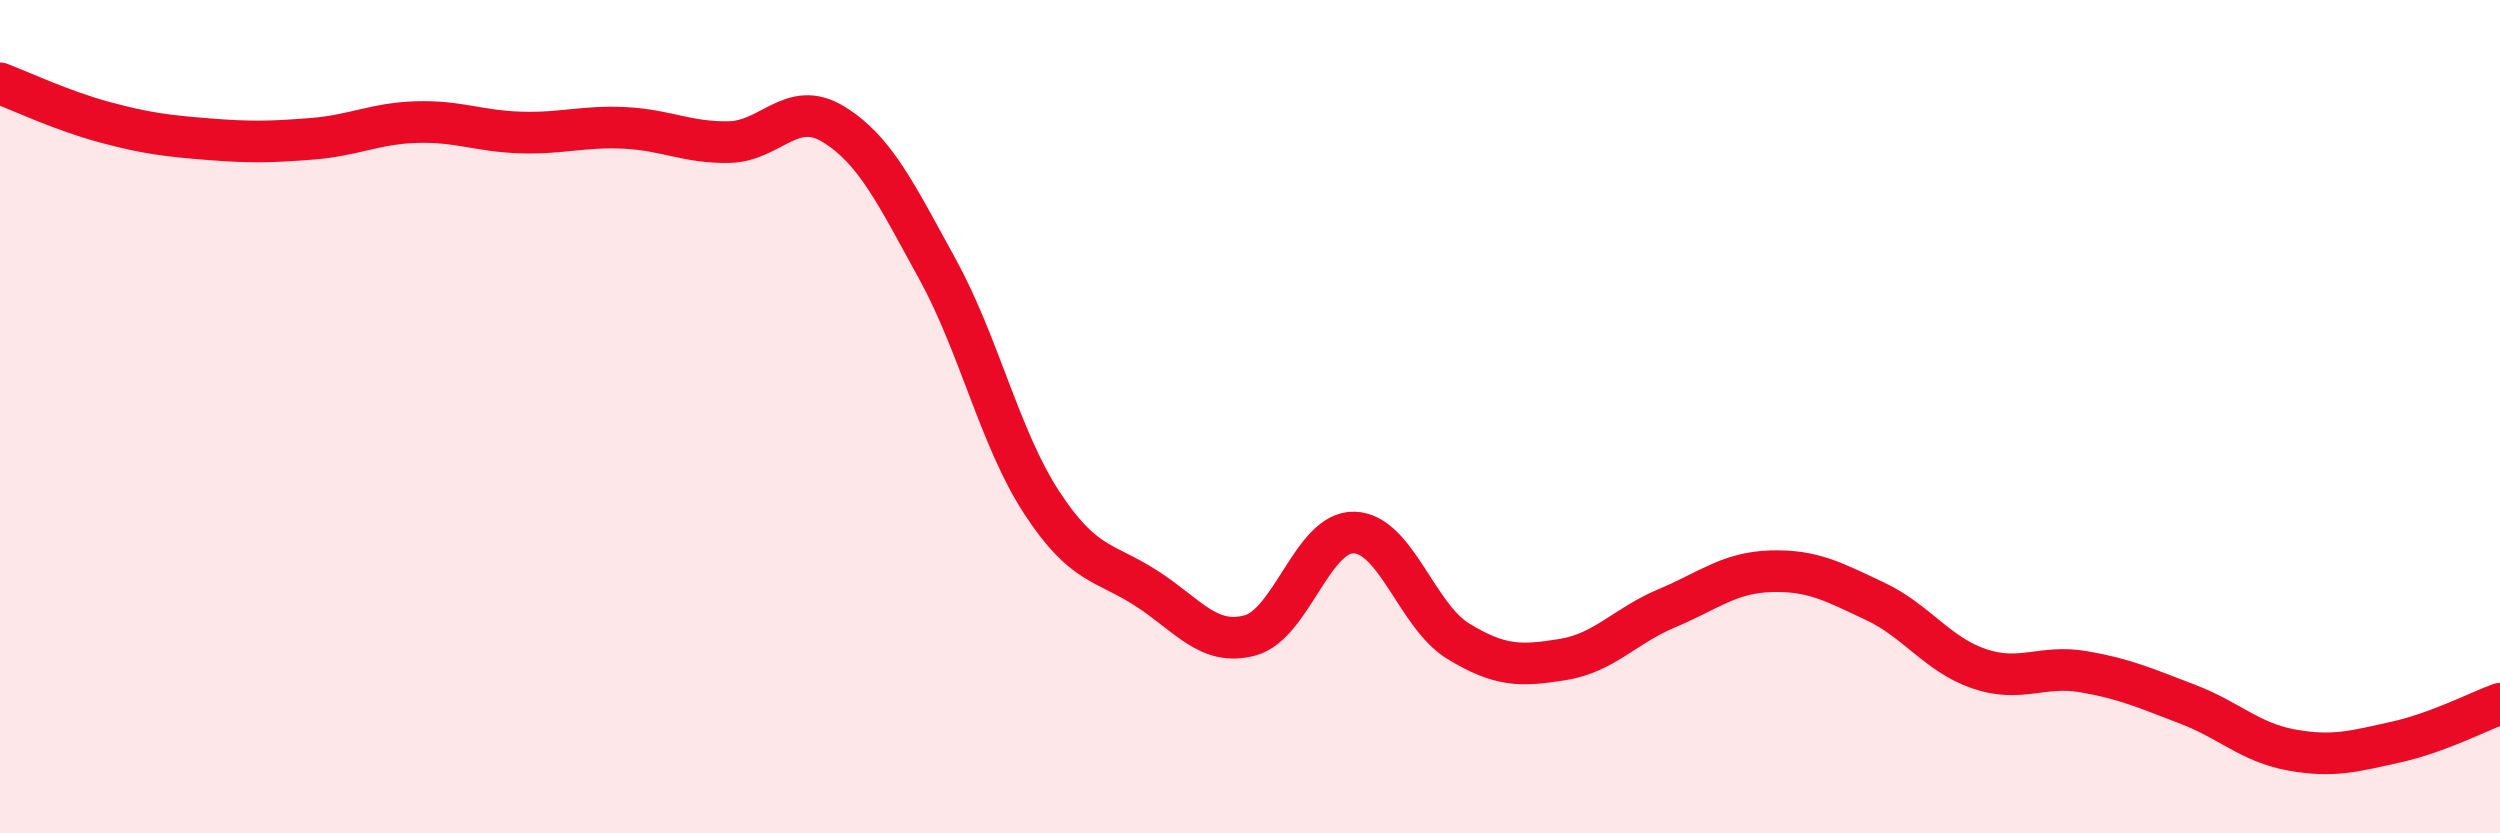
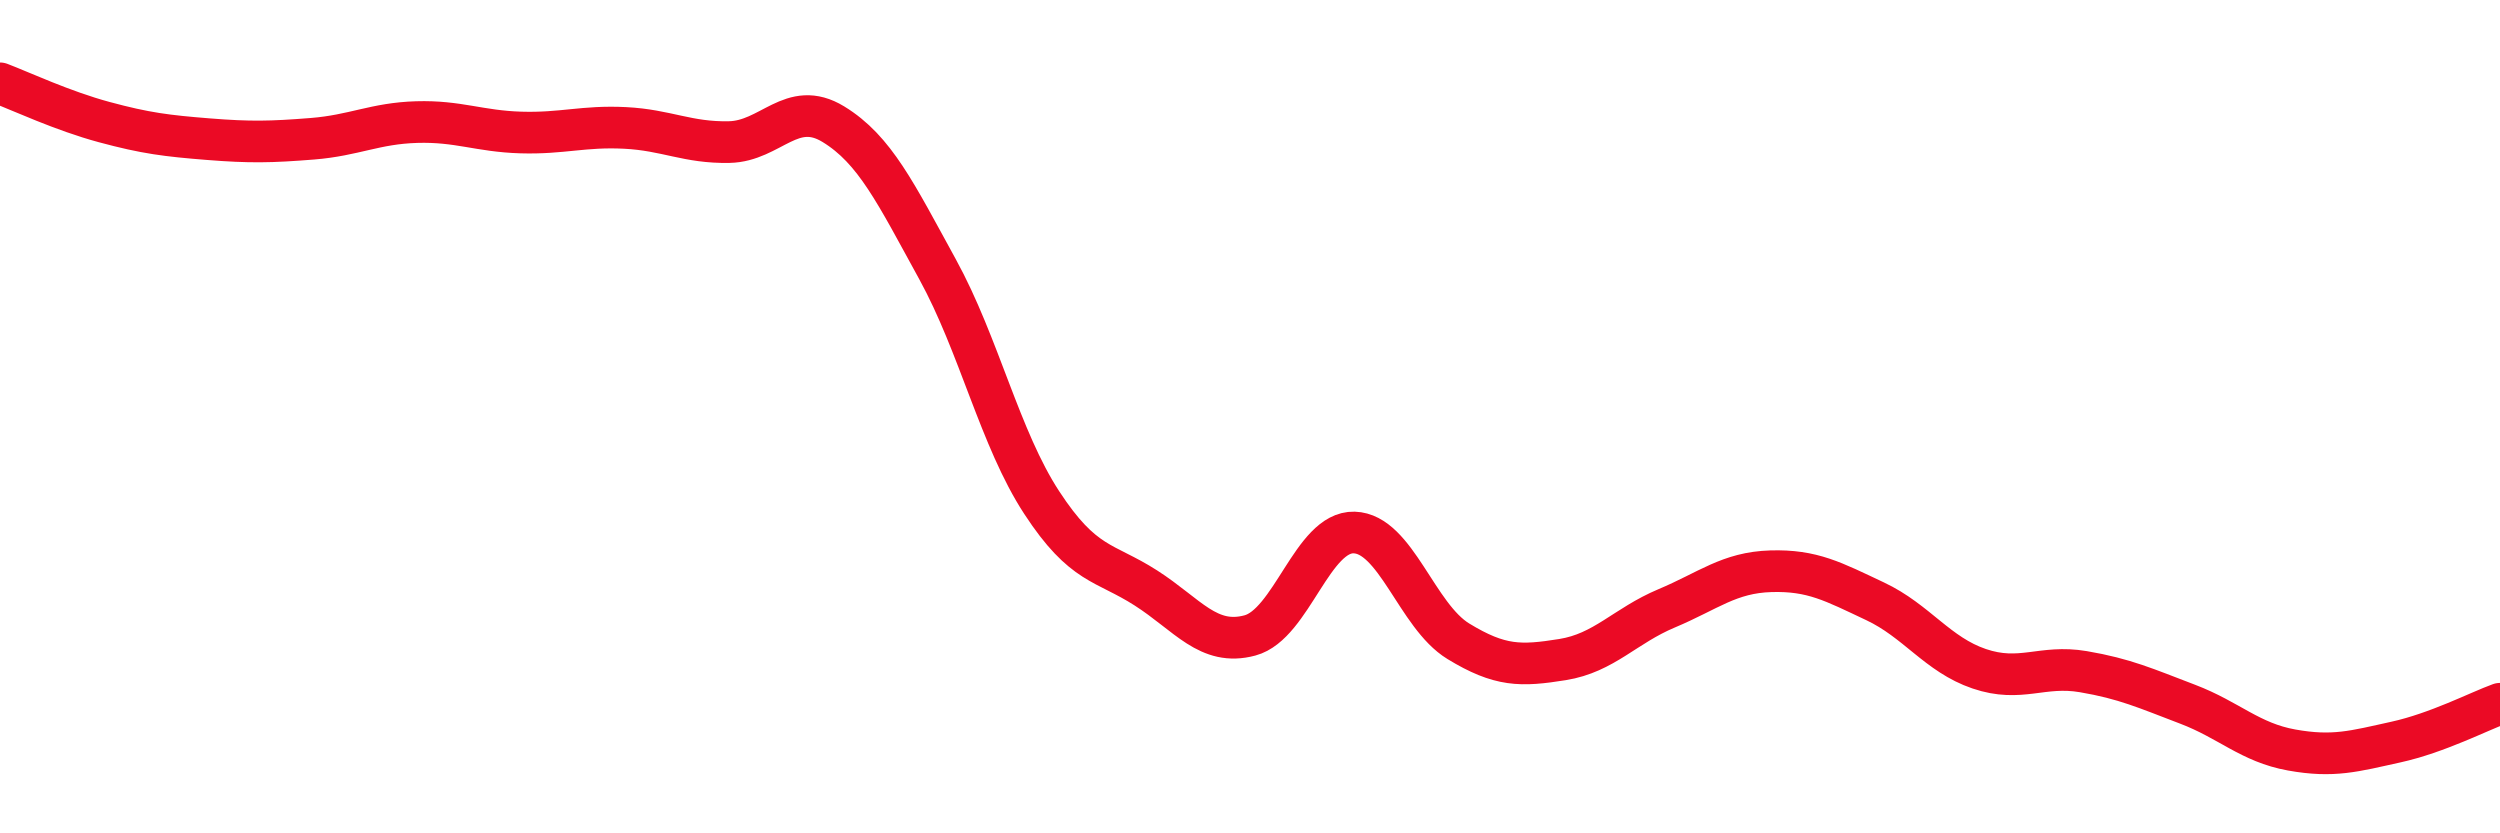
<svg xmlns="http://www.w3.org/2000/svg" width="60" height="20" viewBox="0 0 60 20">
-   <path d="M 0,2 C 0.5,2.19 1.5,2.66 2.5,2.93 C 3.5,3.2 4,3.26 5,3.34 C 6,3.42 6.5,3.41 7.5,3.33 C 8.5,3.25 9,2.96 10,2.93 C 11,2.9 11.5,3.15 12.5,3.18 C 13.5,3.21 14,3.02 15,3.07 C 16,3.12 16.5,3.43 17.5,3.41 C 18.5,3.39 19,2.37 20,2.98 C 21,3.59 21.5,4.64 22.5,6.46 C 23.5,8.28 24,10.53 25,12.06 C 26,13.59 26.5,13.47 27.5,14.11 C 28.5,14.75 29,15.52 30,15.25 C 31,14.98 31.5,12.75 32.5,12.78 C 33.5,12.81 34,14.78 35,15.39 C 36,16 36.5,15.99 37.5,15.83 C 38.5,15.67 39,15.02 40,14.6 C 41,14.18 41.5,13.74 42.5,13.71 C 43.5,13.68 44,13.96 45,14.43 C 46,14.9 46.5,15.71 47.5,16.05 C 48.5,16.39 49,15.95 50,16.12 C 51,16.29 51.5,16.52 52.5,16.9 C 53.5,17.28 54,17.82 55,18 C 56,18.18 56.5,18.03 57.5,17.81 C 58.5,17.59 59.5,17.07 60,16.89L60 20L0 20Z" fill="#EB0A25" opacity="0.1" stroke-linecap="round" stroke-linejoin="round" />
  <path d="M 0,2 C 0.5,2.19 1.5,2.66 2.5,2.93 C 3.5,3.2 4,3.26 5,3.34 C 6,3.42 6.5,3.41 7.5,3.33 C 8.5,3.25 9,2.96 10,2.93 C 11,2.9 11.5,3.15 12.5,3.18 C 13.5,3.21 14,3.02 15,3.07 C 16,3.12 16.5,3.43 17.5,3.41 C 18.5,3.39 19,2.37 20,2.98 C 21,3.59 21.5,4.64 22.5,6.46 C 23.5,8.28 24,10.53 25,12.06 C 26,13.59 26.5,13.47 27.5,14.11 C 28.5,14.75 29,15.52 30,15.25 C 31,14.98 31.5,12.75 32.5,12.78 C 33.5,12.81 34,14.78 35,15.39 C 36,16 36.5,15.99 37.5,15.83 C 38.5,15.67 39,15.02 40,14.6 C 41,14.18 41.5,13.74 42.5,13.71 C 43.5,13.68 44,13.96 45,14.43 C 46,14.9 46.5,15.71 47.5,16.05 C 48.5,16.39 49,15.95 50,16.12 C 51,16.29 51.5,16.52 52.5,16.9 C 53.5,17.28 54,17.82 55,18 C 56,18.18 56.5,18.03 57.5,17.81 C 58.5,17.59 59.5,17.07 60,16.89" stroke="#EB0A25" stroke-width="1" fill="none" stroke-linecap="round" stroke-linejoin="round" />
</svg>